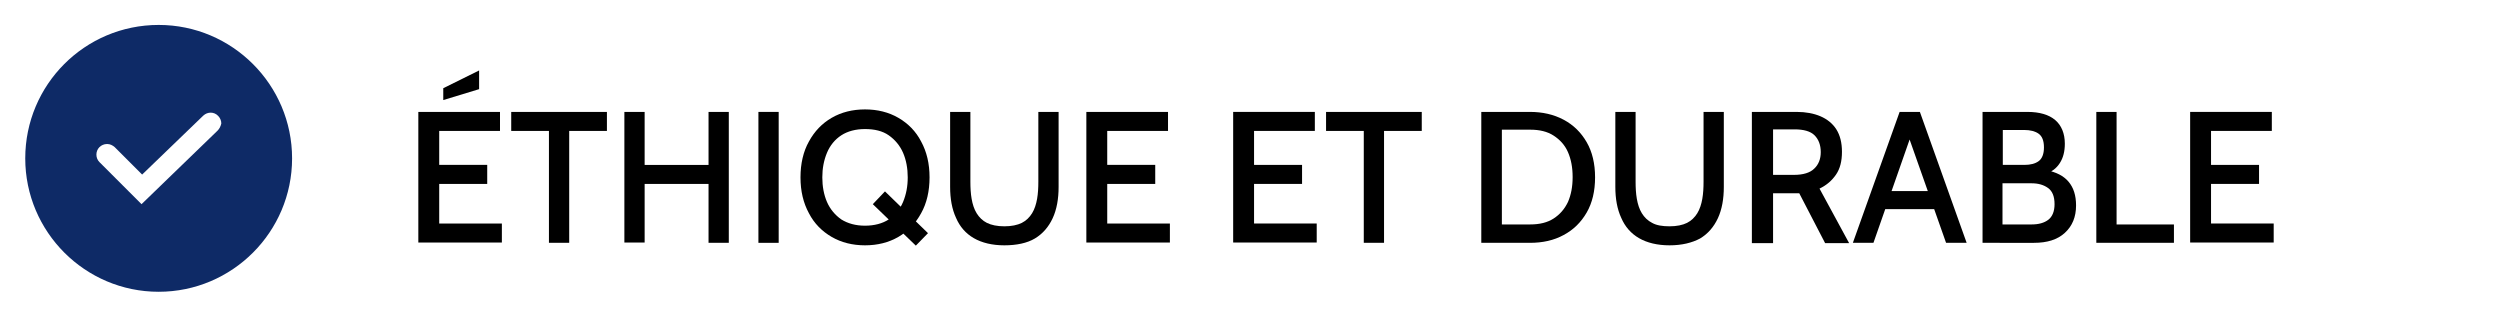
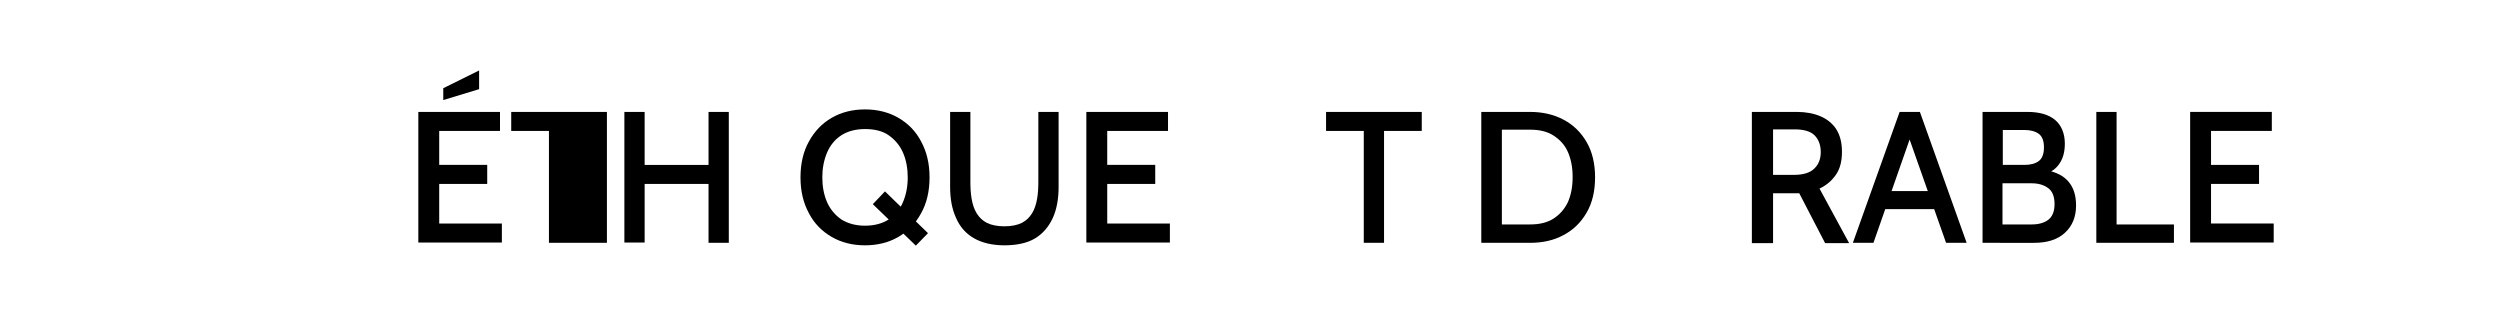
<svg xmlns="http://www.w3.org/2000/svg" id="Calque_1" x="0px" y="0px" viewBox="0 0 802 101.5" style="enable-background:new 0 0 802 101.5;" xml:space="preserve">
  <style type="text/css"> .st0{fill:#EADEBB;} .st1{fill:#0E2A66;} .st2{enable-background:new ;} </style>
  <g class="st2">
    <path d="M134.2,77.9v-42h26.2V42h-19.5v10.9h15.4V59h-15.4v12.7h20.1v6.1H134.2z M142.2,32.1v-3.8l11.5-5.7v6L142.2,32.1z" />
-     <path d="M176.1,77.9V42H164v-6.1h30.7V42h-12.1v35.9H176.1z" />
+     <path d="M176.1,77.9V42H164v-6.1h30.7V42v35.9H176.1z" />
    <path d="M200.3,77.9v-42h6.5v17h20.5v-17h6.5v42h-6.5V59h-20.5v18.8H200.3z" />
-     <path d="M243.3,77.9v-42h6.5v42H243.3z" />
    <path d="M277.5,78.7c-4,0-7.6-0.9-10.7-2.7c-3.1-1.8-5.6-4.3-7.3-7.6c-1.8-3.3-2.7-7.1-2.7-11.5s0.9-8.3,2.7-11.5 c1.8-3.3,4.2-5.8,7.3-7.6c3.1-1.8,6.7-2.7,10.7-2.7c4,0,7.6,0.9,10.7,2.7c3.1,1.8,5.6,4.3,7.3,7.6c1.8,3.3,2.7,7.1,2.7,11.5 s-0.9,8.3-2.7,11.5c-1.8,3.3-4.2,5.8-7.3,7.6C285.1,77.8,281.5,78.7,277.5,78.7z M277.5,72.4c3,0,5.6-0.7,7.6-2 c2-1.4,3.6-3.2,4.6-5.6c1-2.4,1.5-5,1.5-7.9s-0.5-5.6-1.5-7.9c-1-2.3-2.6-4.2-4.6-5.6s-4.6-2-7.6-2c-3,0-5.6,0.7-7.6,2 s-3.6,3.2-4.6,5.6c-1,2.4-1.5,5-1.5,7.9s0.5,5.6,1.5,7.9c1,2.3,2.6,4.2,4.6,5.6C272,71.7,274.5,72.4,277.5,72.4z M280,65.5l3.9-4.1 l13.8,13.4l-3.9,4L280,65.5z" />
    <path d="M322.2,78.7c-3.9,0-7.2-0.8-9.8-2.3c-2.6-1.5-4.5-3.7-5.7-6.5c-1.3-2.8-1.9-6.1-1.9-10V35.9h6.5v22.4 c0,1.9,0.1,3.8,0.4,5.5c0.3,1.7,0.8,3.3,1.6,4.6c0.8,1.3,1.9,2.4,3.3,3.1s3.3,1.1,5.6,1.1c2.3,0,4.2-0.4,5.6-1.1s2.5-1.8,3.3-3.1 c0.8-1.3,1.3-2.9,1.6-4.6c0.3-1.7,0.4-3.6,0.4-5.5V35.9h6.5v24.1c0,3.8-0.6,7.2-1.9,10c-1.3,2.8-3.2,5-5.7,6.5 S326.1,78.7,322.2,78.7z" />
    <path d="M348.5,77.9v-42h26.2V42h-19.5v10.9h15.4V59h-15.4v12.7h20.1v6.1H348.5z" />
-     <path d="M395.6,77.9v-42h26.2V42h-19.5v10.9h15.4V59h-15.4v12.7h20.1v6.1H395.6z" />
    <path d="M437.5,77.9V42h-12.1v-6.1h30.7V42H444v35.9H437.5z" />
    <path d="M475.2,77.9v-42h15.6c4,0,7.6,0.8,10.8,2.5s5.6,4.1,7.4,7.2c1.8,3.1,2.7,6.9,2.7,11.3s-0.9,8.2-2.7,11.3s-4.2,5.5-7.4,7.2 c-3.1,1.7-6.7,2.5-10.8,2.5H475.2z M481.8,72h9.1c3,0,5.5-0.6,7.5-1.9c2-1.3,3.5-3,4.6-5.3c1-2.3,1.5-4.9,1.5-8s-0.5-5.7-1.5-8 c-1-2.3-2.6-4-4.6-5.3c-2-1.3-4.5-1.9-7.5-1.9h-9.1V72z" />
-     <path d="M535.6,78.7c-3.9,0-7.2-0.8-9.8-2.3c-2.6-1.5-4.5-3.7-5.7-6.5c-1.3-2.8-1.9-6.1-1.9-10V35.9h6.5v22.4 c0,1.9,0.1,3.8,0.4,5.5c0.3,1.7,0.8,3.3,1.6,4.6c0.8,1.3,1.9,2.4,3.3,3.1c1.4,0.8,3.3,1.1,5.6,1.1c2.3,0,4.2-0.4,5.6-1.1 s2.5-1.8,3.3-3.1c0.8-1.3,1.3-2.9,1.6-4.6c0.3-1.7,0.4-3.6,0.4-5.5V35.9h6.5v24.1c0,3.8-0.6,7.2-1.9,10c-1.3,2.8-3.2,5-5.7,6.5 C542.8,77.9,539.5,78.7,535.6,78.7z" />
    <path d="M562,77.9v-42h14.4c2.9,0,5.5,0.5,7.6,1.4s3.9,2.3,5.1,4.2c1.2,1.9,1.8,4.3,1.8,7.2c0,3-0.6,5.4-1.9,7.3 c-1.3,1.9-3,3.4-5.3,4.5l9.5,17.5h-7.7l-8.3-16c-0.1,0-0.1,0-0.1,0c0,0-0.1,0-0.2,0h-8.1v16H562z M568.7,56.1h6.8 c3,0,5.2-0.7,6.5-2c1.4-1.3,2.1-3.1,2.1-5.3c0-2.3-0.7-4.1-2-5.4s-3.5-1.9-6.4-1.9h-6.9V56.1z" />
    <path d="M611.7,42.2h1.8L601,77.9h-6.6l15-42h6.5l15,42h-6.6L611.7,42.2z M621.6,67.1h-17.8v-5.8h17.8V67.1z" />
    <path d="M636,77.9v-42h14.4c3.9,0,6.9,0.9,8.9,2.6s3.1,4.3,3.1,7.6c0,2.4-0.5,4.5-1.6,6.2c-1.1,1.7-2.6,2.9-4.8,3.5l0.5-1.2 c3.1,0.6,5.5,1.8,7.1,3.7s2.4,4.4,2.4,7.6c0,3.7-1.2,6.6-3.6,8.8s-5.7,3.2-9.9,3.2H636z M642.5,52.9h6.9c2,0,3.5-0.4,4.6-1.2 c1.1-0.8,1.7-2.3,1.7-4.4c0-2.2-0.6-3.6-1.7-4.4c-1.1-0.8-2.7-1.2-4.6-1.2h-6.9V52.9z M642.5,72h9.3c2.2,0,4-0.5,5.3-1.5s2-2.7,2-5 c0-2.5-0.7-4.2-2.1-5.2c-1.4-1-3.1-1.5-5.3-1.5h-9.3V72z" />
    <path d="M672.5,77.9v-42h6.5V72h18.4v5.9H672.5z" />
    <path d="M702.6,77.9v-42h26.2V42h-19.5v10.9h15.4V59h-15.4v12.7h20.1v6.1H702.6z" />
  </g>
  <g>
-     <path class="st1" d="M50.9,8C27.2,8,8.1,27.2,8.1,50.8c0,23.6,19.2,42.8,42.8,42.8c23.6,0,42.8-19.2,42.8-42.8 C93.7,27.2,74.5,8,50.9,8z M69.8,41.9L45.4,65.5L31.9,52c-1.3-1.3-1.3-3.5,0-4.8c0.6-0.6,1.5-1,2.4-1h0.1c0.9,0,1.7,0.4,2.4,1 l8.8,8.8l19.6-18.9c1.4-1.3,3.5-1.3,4.8,0.1c0.6,0.6,1,1.5,1,2.4C70.8,40.5,70.4,41.3,69.8,41.9z" />
-   </g>
+     </g>
</svg>